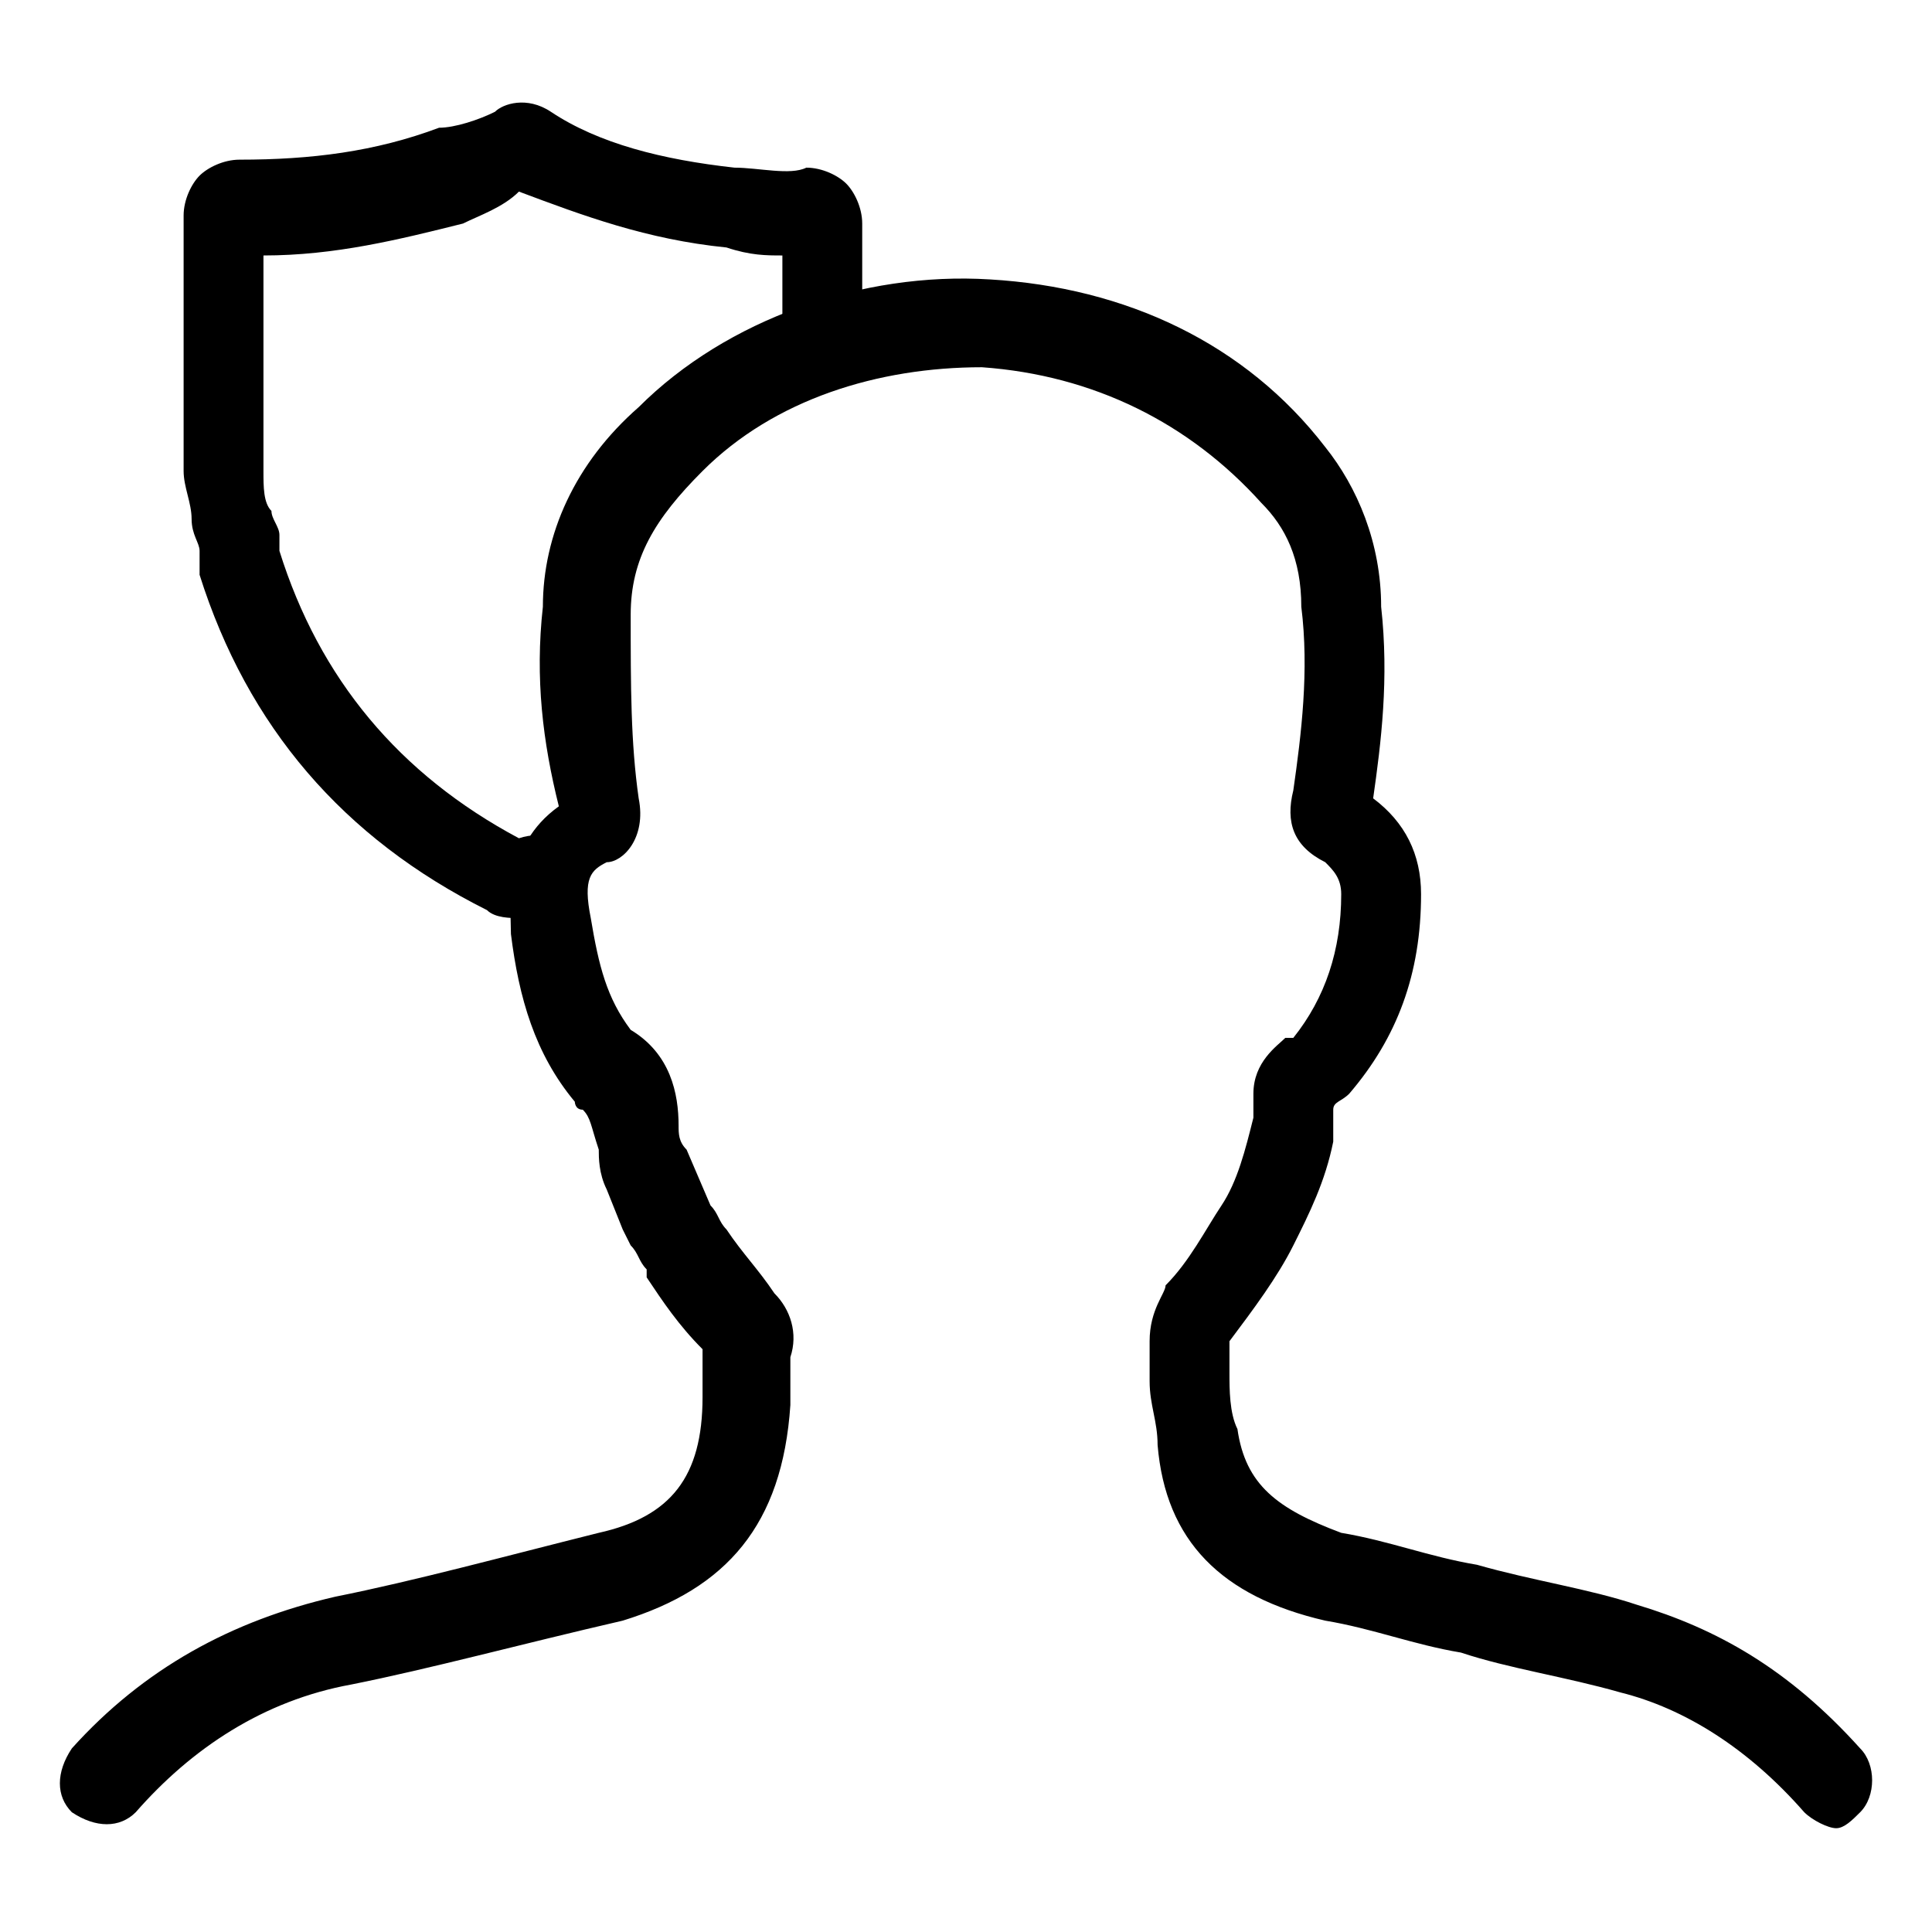
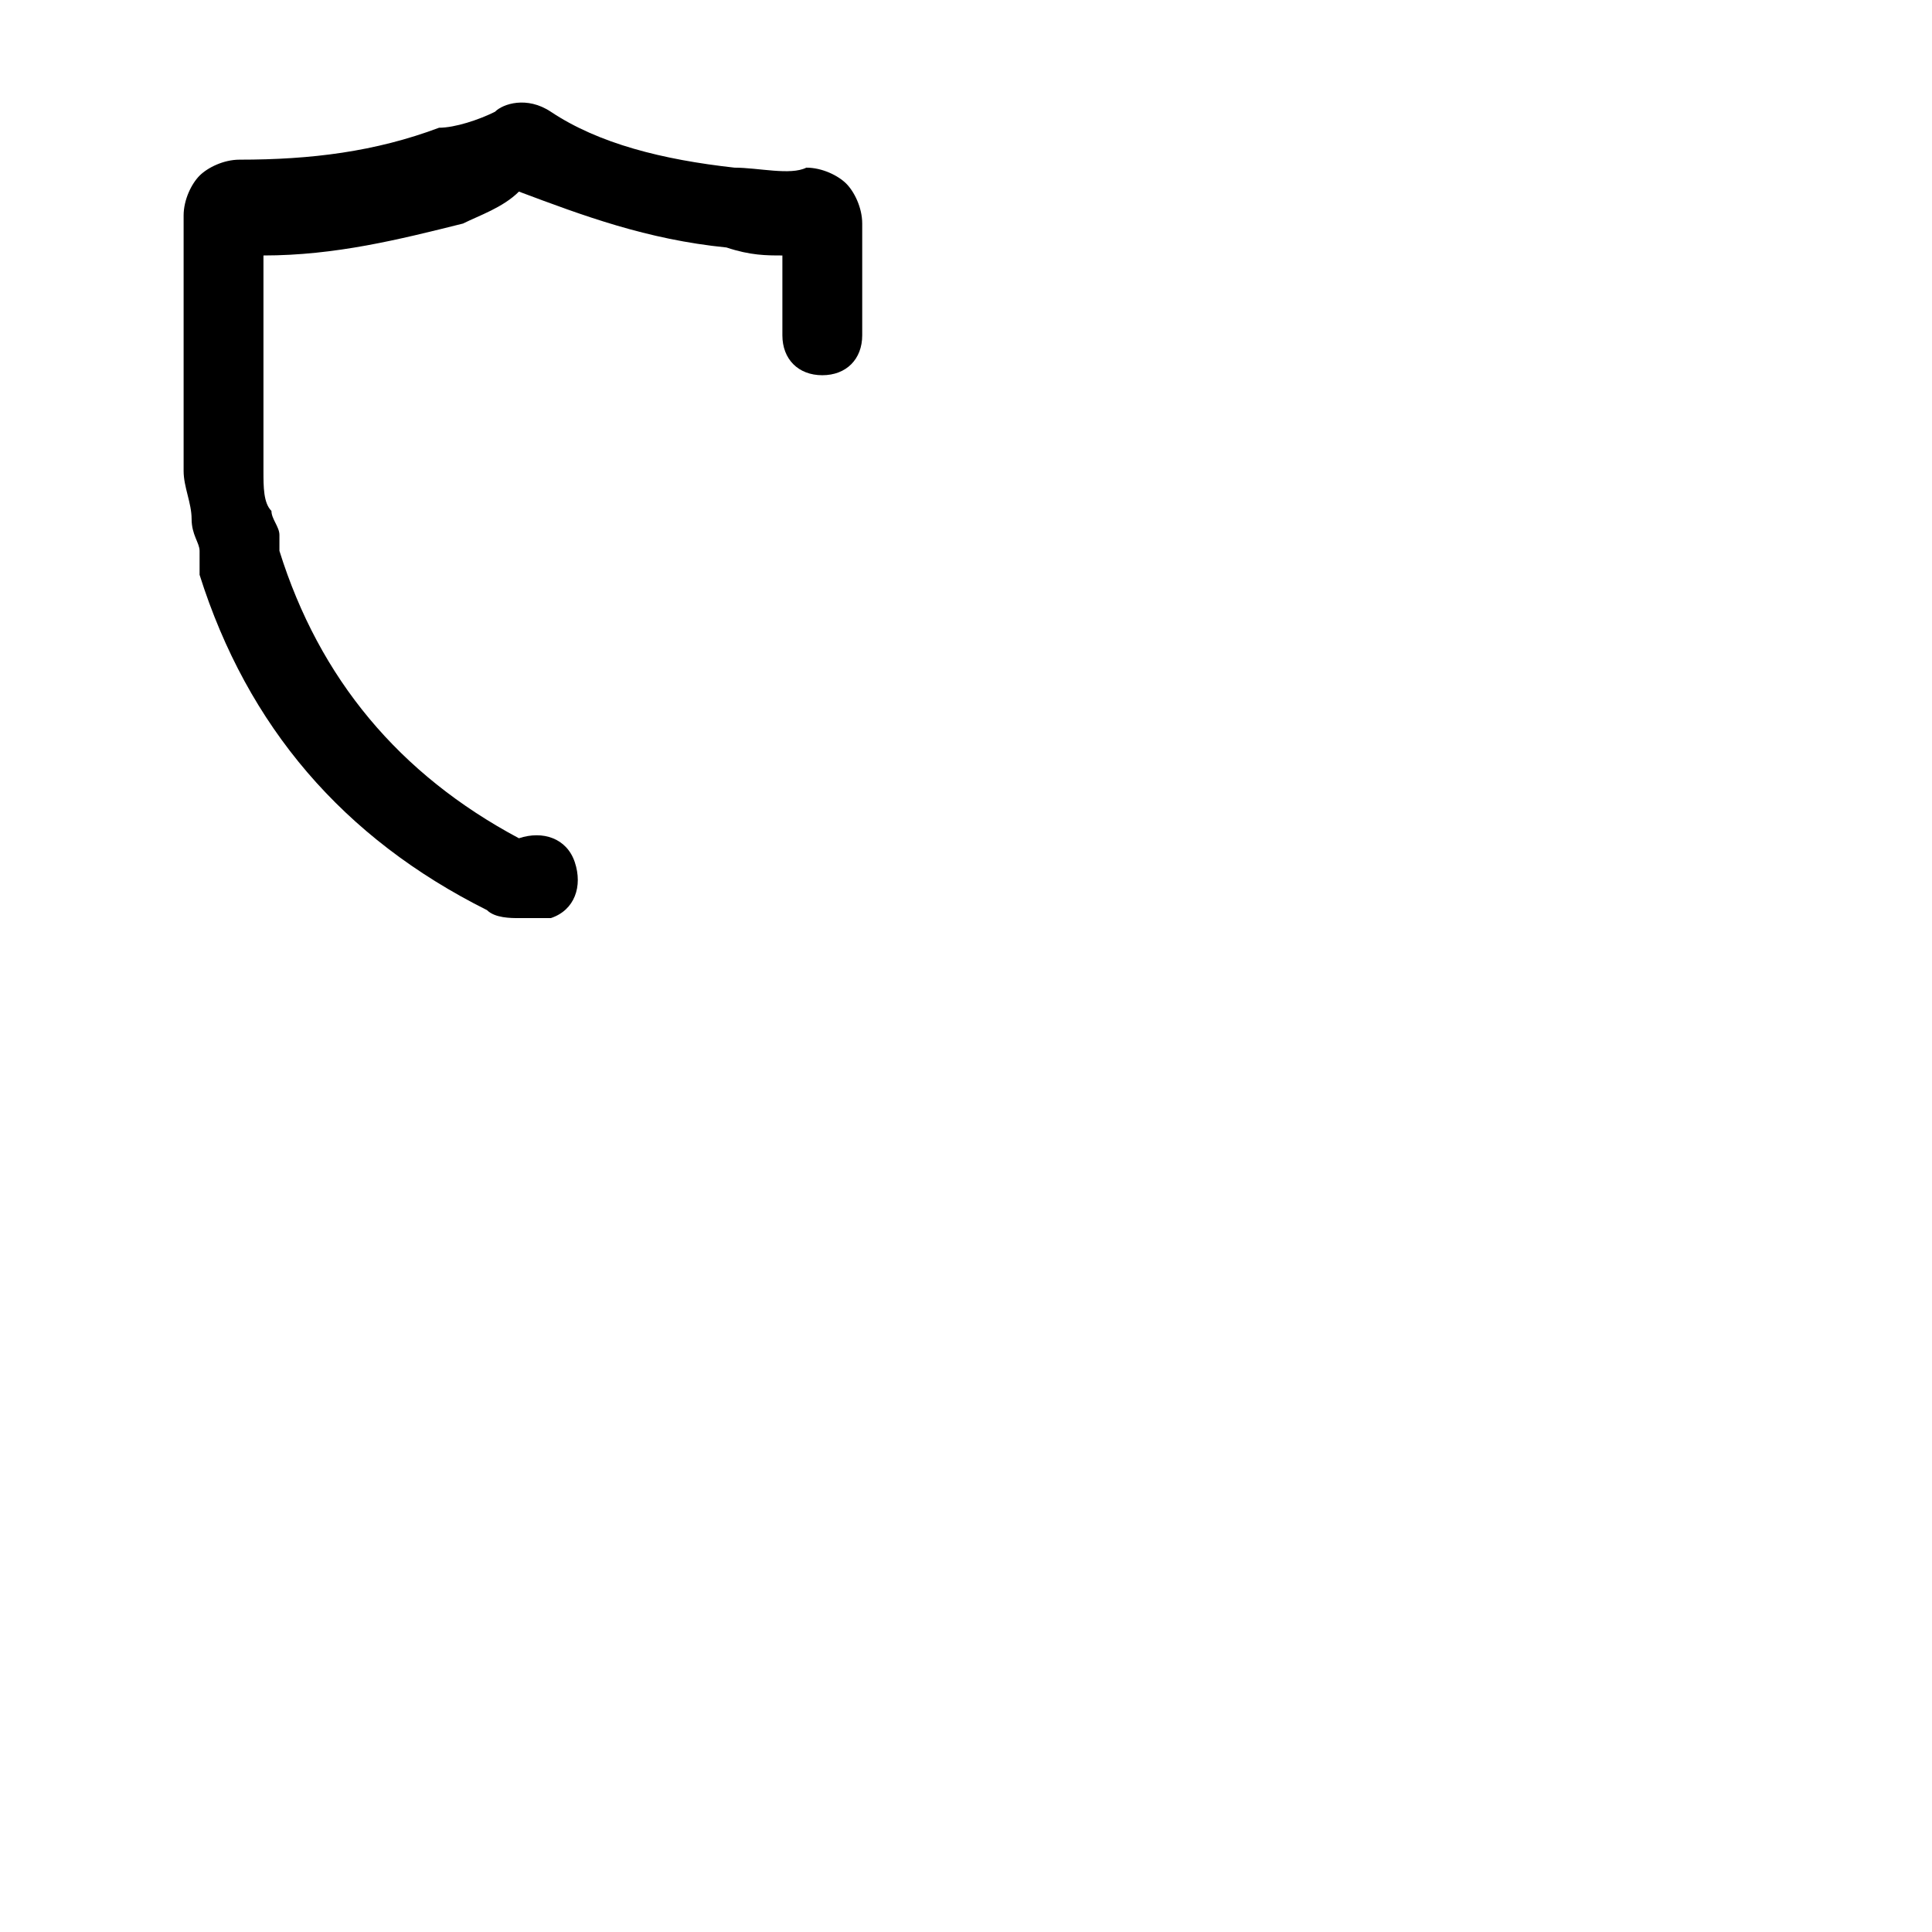
<svg xmlns="http://www.w3.org/2000/svg" version="1.1" id="Capa_1" x="0px" y="0px" viewBox="0 0 24.2 24.2" style="enable-background:new 0 0 24.2 24.2;" xml:space="preserve">
  <g>
    <g>
      <path d="M6.5,11.5c-0.1,0-0.3,0-0.4-0.1c-1.8-0.9-3-2.3-3.6-4.2l0,0c0,0,0-0.1,0-0.1l0-0.2c0-0.1-0.1-0.2-0.1-0.4    c0-0.2-0.1-0.4-0.1-0.6c0-0.1,0-0.1,0-0.2c0,0,0,0,0,0c0-0.6,0-1.3,0-1.9c0-0.4,0-0.7,0-1.1c0-0.2,0.1-0.4,0.2-0.5    c0.1-0.1,0.3-0.2,0.5-0.2c0.9,0,1.7-0.1,2.5-0.4C5.7,1.6,6,1.5,6.2,1.4c0.1-0.1,0.4-0.2,0.7,0C7.5,1.8,8.3,2,9.2,2.1    c0.3,0,0.7,0.1,0.9,0c0.2,0,0.4,0.1,0.5,0.2c0.1,0.1,0.2,0.3,0.2,0.5c0,0.3,0,0.7,0,1l0,0.4c0,0.3-0.2,0.5-0.5,0.5c0,0,0,0,0,0    c-0.3,0-0.5-0.2-0.5-0.5l0-0.4c0-0.2,0-0.4,0-0.6c-0.2,0-0.4,0-0.7-0.1c-1-0.1-1.8-0.4-2.6-0.7C6.3,2.6,6,2.7,5.8,2.8    C5,3,4.2,3.2,3.3,3.2c0,0.2,0,0.4,0,0.7c0,0.6,0,1.2,0,1.8c0,0.1,0,0.1,0,0.2c0,0.2,0,0.4,0.1,0.5c0,0.1,0.1,0.2,0.1,0.3l0,0.1    c0,0,0,0,0,0.1C4,8.5,5,9.7,6.5,10.5c0.3-0.1,0.6,0,0.7,0.3c0.1,0.3,0,0.6-0.3,0.7C6.8,11.5,6.7,11.5,6.5,11.5z M2.5,7.2    C2.5,7.2,2.5,7.2,2.5,7.2C2.5,7.2,2.5,7.2,2.5,7.2z" />
    </g>
    <g>
-       <path d="M23,22.9c-0.1,0-0.3-0.1-0.4-0.2c-0.7-0.8-1.5-1.3-2.3-1.5c-0.7-0.2-1.4-0.3-2-0.5c-0.6-0.1-1.1-0.3-1.7-0.4    c-1.3-0.3-2-1-2.1-2.2c0-0.3-0.1-0.5-0.1-0.8c0-0.2,0-0.3,0-0.5c0-0.4,0.2-0.6,0.2-0.7l0,0c0.3-0.3,0.5-0.7,0.7-1    c0.2-0.3,0.3-0.7,0.4-1.1l0-0.2c0,0,0-0.1,0-0.1c0-0.4,0.3-0.6,0.4-0.7c0,0,0,0,0.1,0c0.4-0.5,0.6-1.1,0.6-1.8    c0-0.2-0.1-0.3-0.2-0.4c-0.4-0.2-0.5-0.5-0.4-0.9c0.1-0.7,0.2-1.5,0.1-2.3c0-0.6-0.2-1-0.5-1.3c-0.9-1-2.1-1.6-3.5-1.7    C11,4.6,9.7,5,8.8,5.9C8.2,6.5,7.9,7,7.9,7.7c0,0.9,0,1.6,0.1,2.3l0,0c0.1,0.5-0.2,0.8-0.4,0.8c-0.2,0.1-0.3,0.2-0.2,0.7    c0.1,0.6,0.2,1,0.5,1.4c0.5,0.3,0.6,0.8,0.6,1.2c0,0.1,0,0.2,0.1,0.3l0.3,0.7C9,15.2,9,15.3,9.1,15.4c0.2,0.3,0.4,0.5,0.6,0.8    c0.2,0.2,0.3,0.5,0.2,0.8c0,0.1,0,0.2,0,0.4c0,0.1,0,0.1,0,0.2c-0.1,1.5-0.8,2.3-2.1,2.7c-1.3,0.3-2.4,0.6-3.4,0.8    c-1.1,0.2-2,0.8-2.7,1.6c-0.2,0.2-0.5,0.2-0.8,0c-0.2-0.2-0.2-0.5,0-0.8c0.9-1,2-1.6,3.3-1.9c1-0.2,2.1-0.5,3.3-0.8    c0.9-0.2,1.3-0.7,1.3-1.7c0-0.1,0-0.1,0-0.2c0-0.1,0-0.3,0-0.4c-0.3-0.3-0.5-0.6-0.7-0.9c0,0,0-0.1,0-0.1C8,15.8,8,15.7,7.9,15.6    l-0.1-0.2c0,0,0,0,0,0l-0.2-0.5c-0.1-0.2-0.1-0.4-0.1-0.5c-0.1-0.3-0.1-0.4-0.2-0.5c-0.1,0-0.1-0.1-0.1-0.1    c-0.5-0.6-0.7-1.3-0.8-2.1c0-0.3-0.1-1.1,0.6-1.6C6.8,9.3,6.7,8.5,6.8,7.6c0-0.9,0.4-1.8,1.2-2.5c1.1-1.1,2.8-1.7,4.4-1.6    c1.7,0.1,3.2,0.8,4.2,2.1c0.4,0.5,0.7,1.2,0.7,2c0.1,0.9,0,1.7-0.1,2.4c0.4,0.3,0.6,0.7,0.6,1.2c0,1-0.3,1.8-0.9,2.5c0,0,0,0,0,0    c-0.1,0.1-0.2,0.1-0.2,0.2c0,0,0,0,0,0c0,0,0,0,0,0l0,0.3c0,0,0,0.1,0,0.1c-0.1,0.5-0.3,0.9-0.5,1.3c-0.2,0.4-0.5,0.8-0.8,1.2    c0,0.1,0,0.3,0,0.4c0,0.2,0,0.5,0.1,0.7c0.1,0.7,0.5,1,1.3,1.3c0.6,0.1,1.1,0.3,1.7,0.4c0.7,0.2,1.4,0.3,2,0.5    c1,0.3,1.9,0.8,2.8,1.8c0.2,0.2,0.2,0.6,0,0.8C23.2,22.8,23.1,22.9,23,22.9z M15.4,16.8C15.4,16.8,15.4,16.8,15.4,16.8    C15.4,16.8,15.4,16.8,15.4,16.8z M16.8,13.9C16.8,13.9,16.8,13.9,16.8,13.9C16.8,13.9,16.8,13.9,16.8,13.9    C16.8,13.9,16.8,13.9,16.8,13.9z" />
-     </g>
+       </g>
  </g>
</svg>